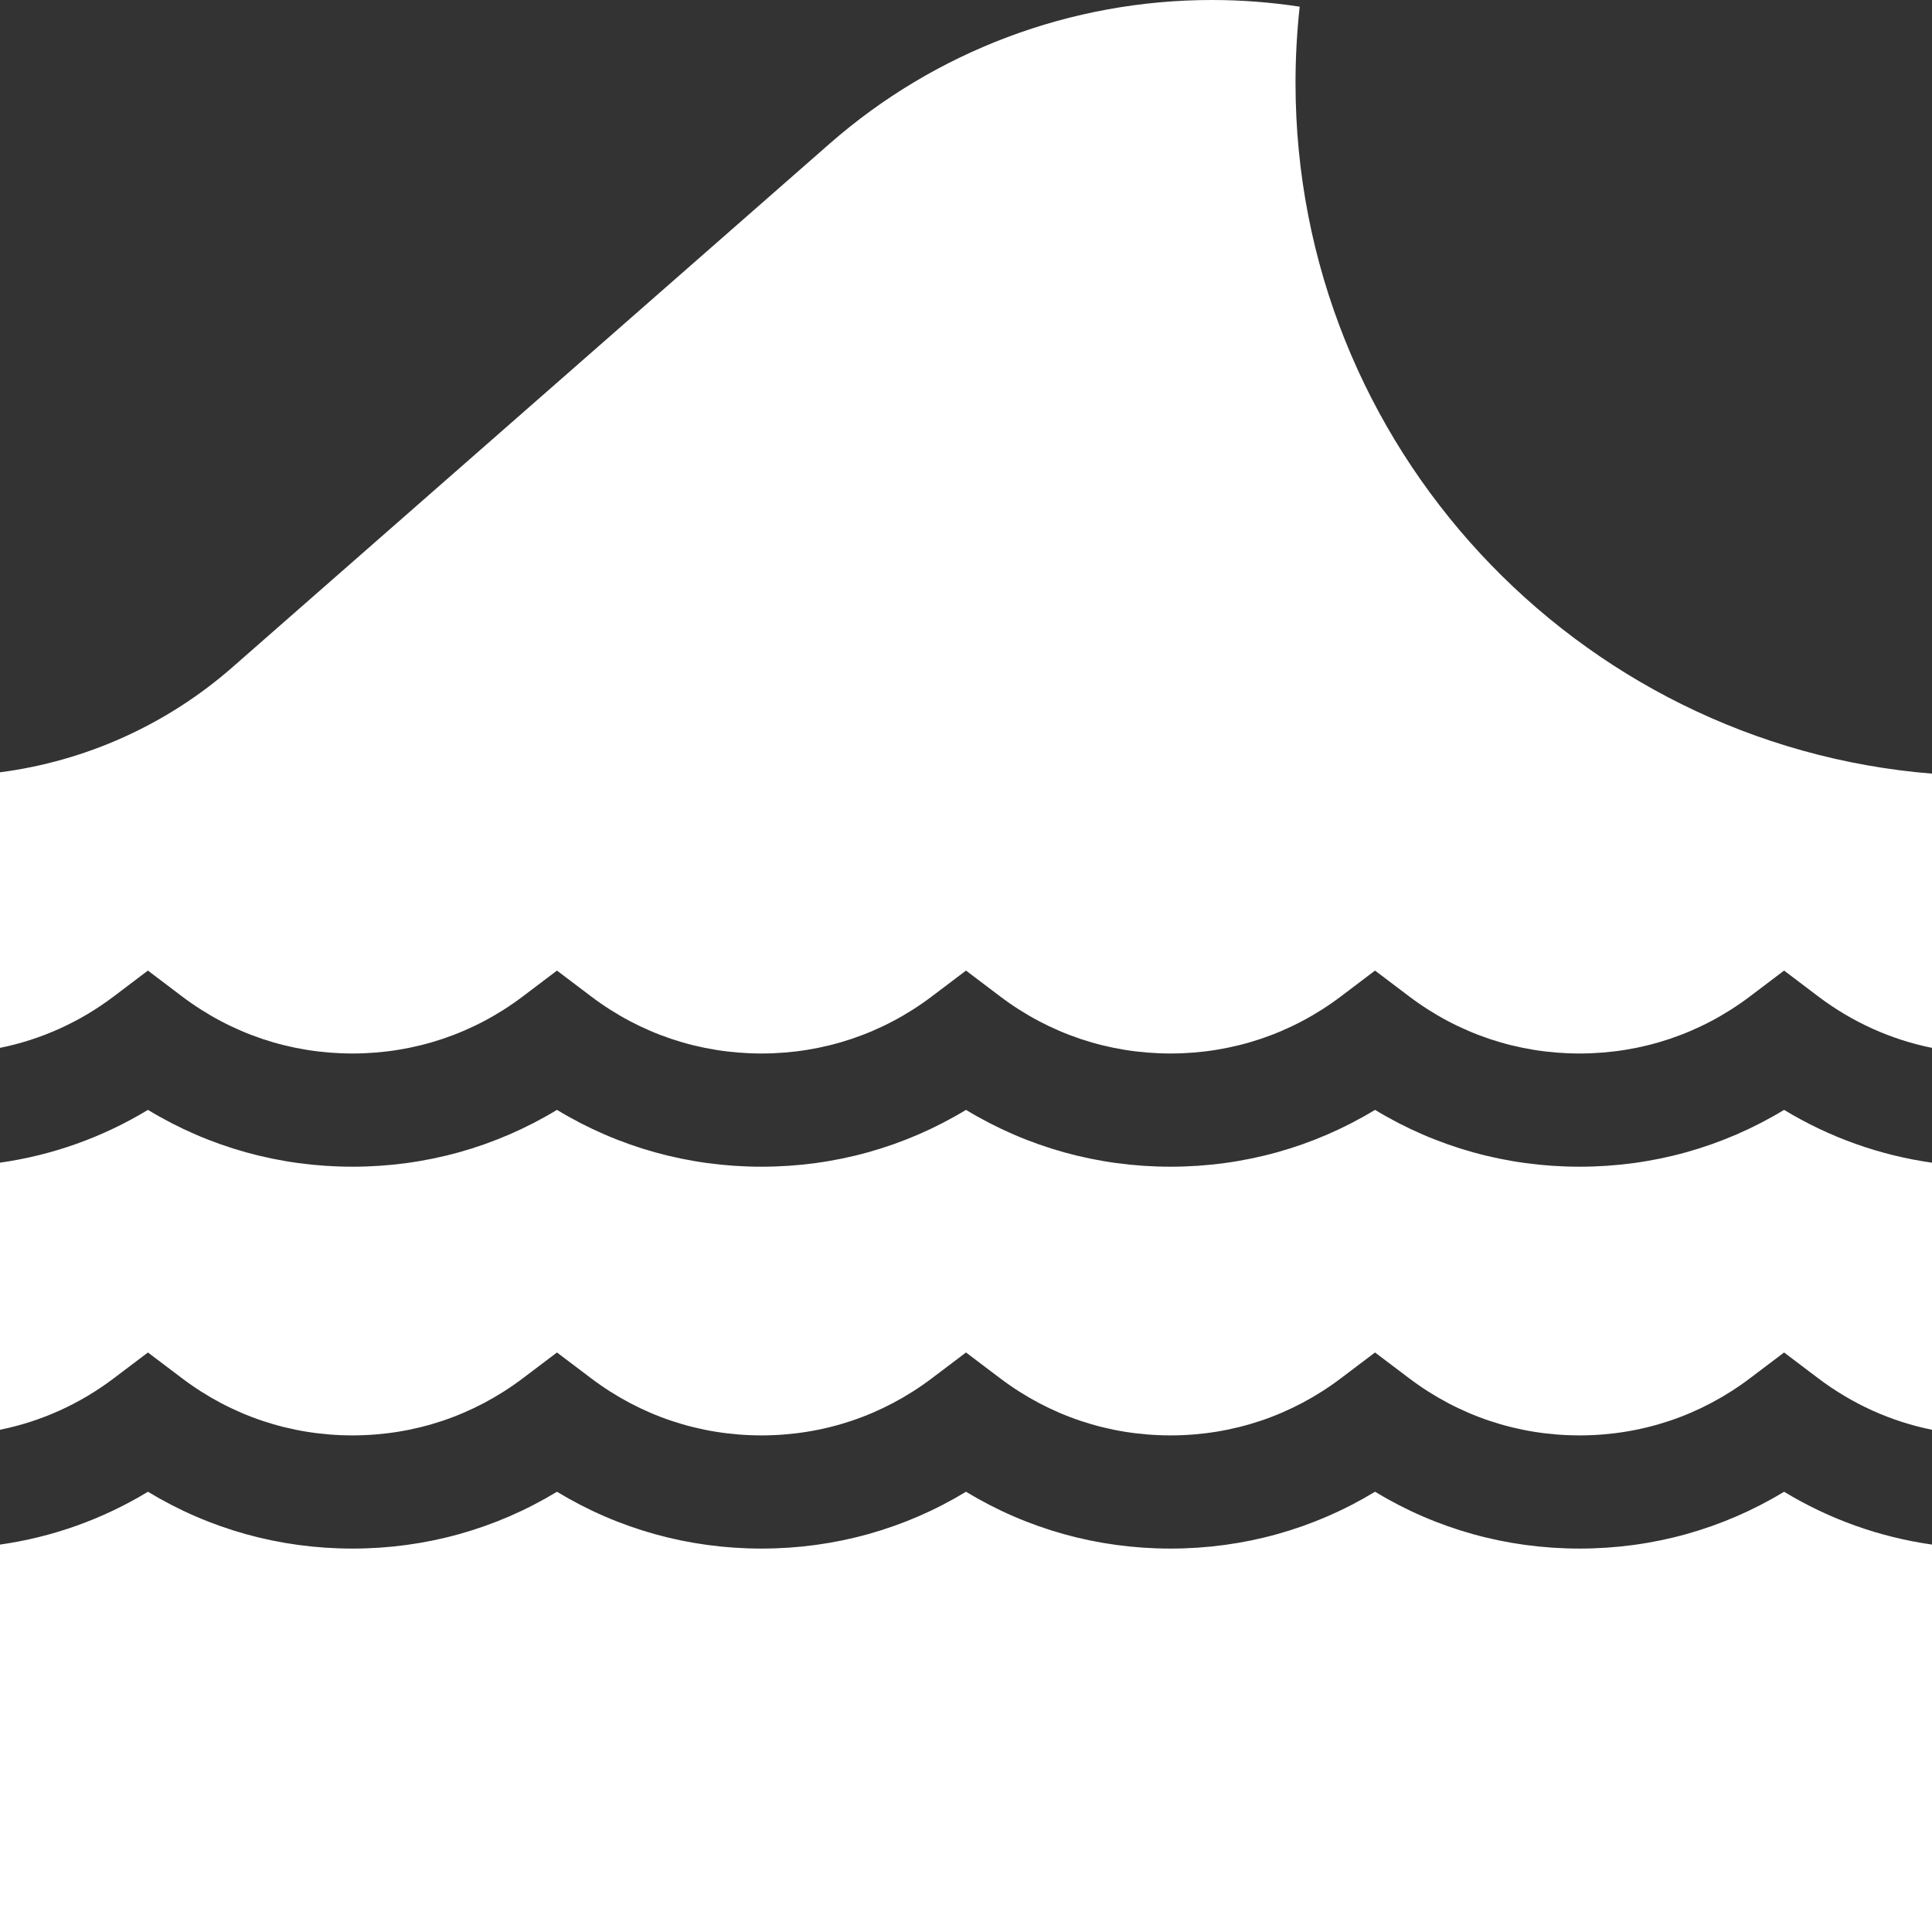
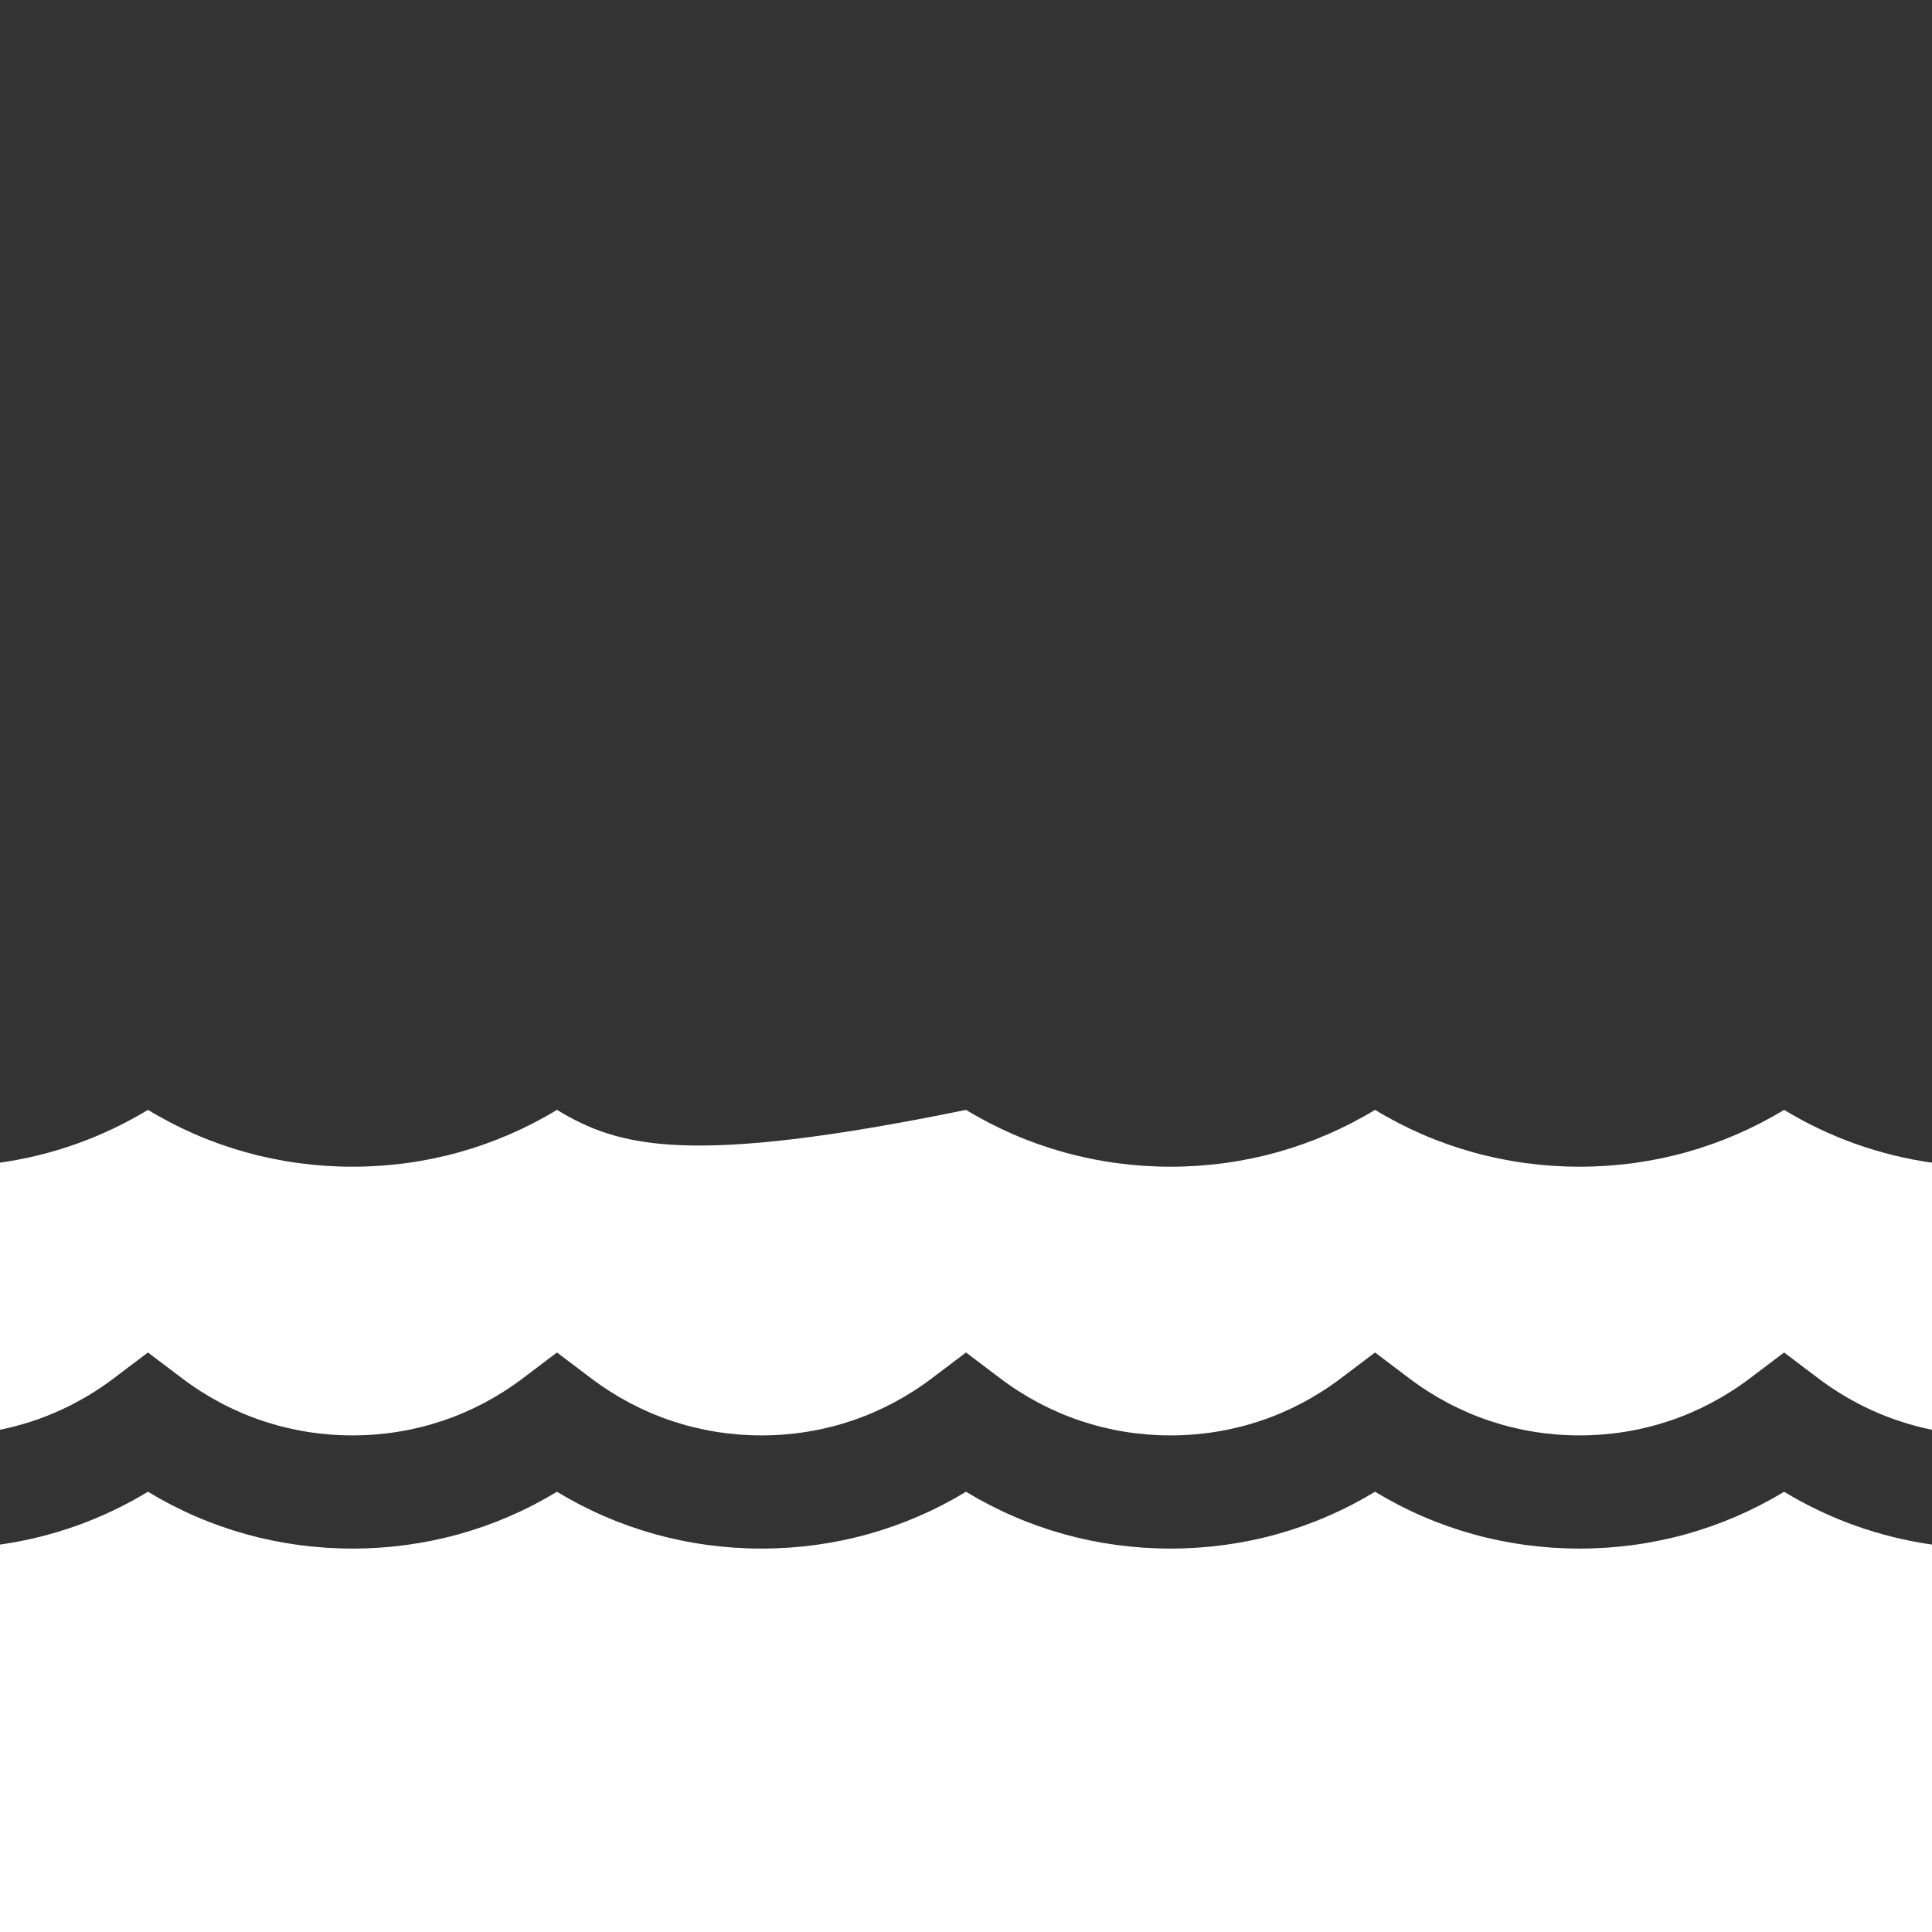
<svg xmlns="http://www.w3.org/2000/svg" width="70" height="70" viewBox="0 0 70 70" fill="none">
  <rect x="0" y="0" width="70" height="70" fill="#333333" stroke="none" />
  <g clip-path="url(#clip0_54_157)">
-     <path d="M8.423 24.174C6.042 26.26 3.108 27.578 0 27.982V37.966C1.488 37.665 2.887 37.036 4.122 36.102L5.359 35.166L6.596 36.102C8.386 37.455 10.521 38.17 12.77 38.17C15.018 38.17 17.153 37.455 18.943 36.102L20.18 35.166L21.417 36.102C23.206 37.455 25.341 38.17 27.59 38.17C29.838 38.17 31.973 37.455 33.763 36.102L35 35.166L36.237 36.102C38.027 37.455 40.161 38.17 42.41 38.17C44.659 38.17 46.794 37.455 48.583 36.102L49.82 35.166L51.057 36.102C52.847 37.455 54.982 38.17 57.23 38.17C59.479 38.17 61.614 37.455 63.404 36.102L64.641 35.166L65.877 36.102C67.113 37.036 68.512 37.665 70 37.966V28.031C57.109 26.985 46.939 16.159 46.939 3.003C46.939 2.081 46.99 1.158 47.09 0.242C46.038 0.081 44.971 0 43.903 0C38.805 0 33.889 1.849 30.06 5.205C30.06 5.205 8.423 24.174 8.423 24.174Z" fill="white" />
    <path d="M70 55.963C68.1 55.692 66.287 55.047 64.641 54.049C62.411 55.4 59.877 56.108 57.231 56.108C54.584 56.108 52.05 55.401 49.82 54.049C47.59 55.401 45.056 56.108 42.41 56.108C39.764 56.108 37.23 55.401 35 54.049C32.77 55.401 30.236 56.108 27.59 56.108C24.944 56.108 22.41 55.401 20.18 54.049C17.95 55.401 15.416 56.108 12.77 56.108C10.124 56.108 7.59 55.401 5.36 54.049C3.713 55.047 1.901 55.693 0 55.963V70H70V55.963H70Z" fill="white" />
-     <path d="M57.231 42.272C54.584 42.272 52.05 41.564 49.82 40.213C47.59 41.564 45.056 42.272 42.41 42.272C39.764 42.272 37.23 41.564 35 40.213C32.77 41.564 30.236 42.272 27.59 42.272C24.944 42.272 22.41 41.564 20.18 40.213C17.95 41.564 15.416 42.272 12.77 42.272C10.124 42.272 7.59 41.564 5.36 40.213C3.713 41.21 1.901 41.856 0 42.126V51.803C1.488 51.502 2.888 50.872 4.123 49.938L5.36 49.003L6.597 49.938C8.386 51.291 10.521 52.007 12.77 52.007C15.019 52.007 17.153 51.291 18.943 49.938L20.18 49.003L21.417 49.938C23.207 51.291 25.341 52.007 27.59 52.007C29.839 52.007 31.974 51.291 33.763 49.938L35 49.003L36.237 49.938C38.027 51.291 40.161 52.007 42.41 52.007C44.659 52.007 46.794 51.291 48.583 49.938L49.82 49.003L51.057 49.938C52.847 51.291 54.982 52.007 57.23 52.007C59.479 52.007 61.614 51.291 63.404 49.938L64.641 49.003L65.877 49.938C67.113 50.872 68.512 51.502 70 51.803V42.127C68.099 41.856 66.287 41.211 64.641 40.213C62.411 41.564 59.877 42.272 57.231 42.272Z" fill="white" />
+     <path d="M57.231 42.272C54.584 42.272 52.05 41.564 49.82 40.213C47.59 41.564 45.056 42.272 42.41 42.272C39.764 42.272 37.23 41.564 35 40.213C24.944 42.272 22.41 41.564 20.18 40.213C17.95 41.564 15.416 42.272 12.77 42.272C10.124 42.272 7.59 41.564 5.36 40.213C3.713 41.21 1.901 41.856 0 42.126V51.803C1.488 51.502 2.888 50.872 4.123 49.938L5.36 49.003L6.597 49.938C8.386 51.291 10.521 52.007 12.77 52.007C15.019 52.007 17.153 51.291 18.943 49.938L20.18 49.003L21.417 49.938C23.207 51.291 25.341 52.007 27.59 52.007C29.839 52.007 31.974 51.291 33.763 49.938L35 49.003L36.237 49.938C38.027 51.291 40.161 52.007 42.41 52.007C44.659 52.007 46.794 51.291 48.583 49.938L49.82 49.003L51.057 49.938C52.847 51.291 54.982 52.007 57.23 52.007C59.479 52.007 61.614 51.291 63.404 49.938L64.641 49.003L65.877 49.938C67.113 50.872 68.512 51.502 70 51.803V42.127C68.099 41.856 66.287 41.211 64.641 40.213C62.411 41.564 59.877 42.272 57.231 42.272Z" fill="white" />
  </g>
  <defs>
    <clipPath id="clip0_54_157">
      <rect width="70" height="70" fill="white" />
    </clipPath>
  </defs>
</svg>